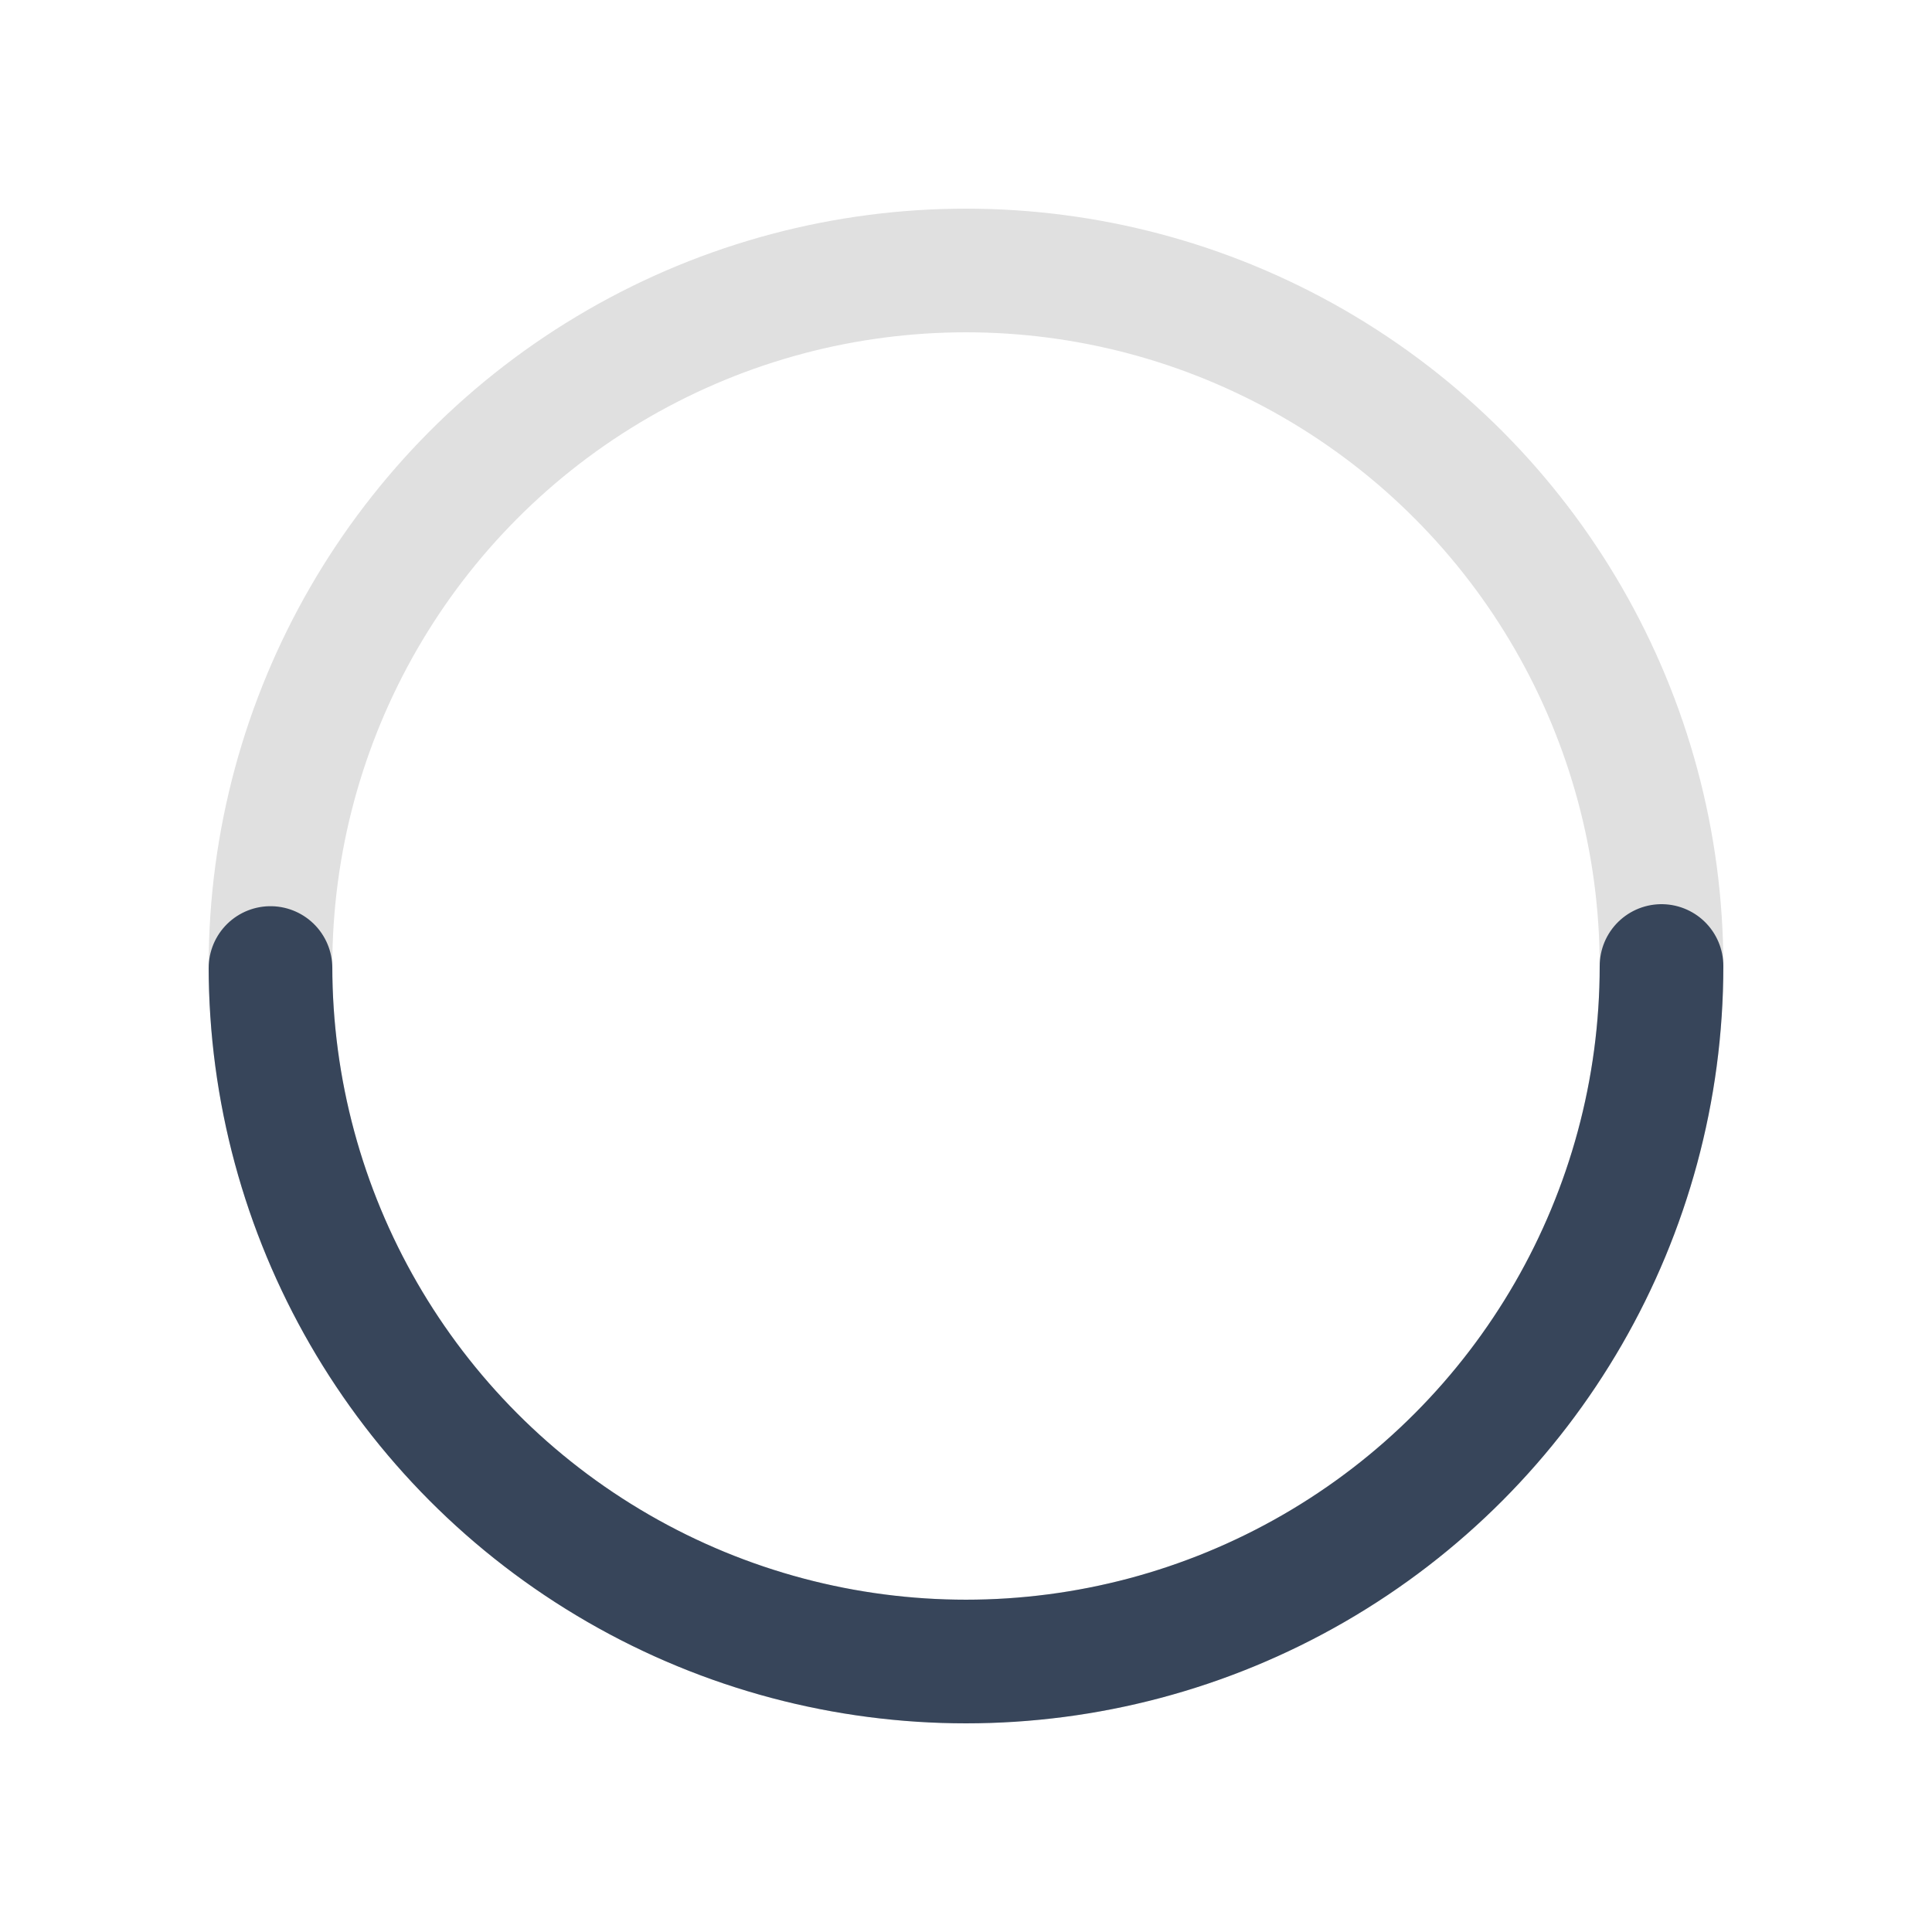
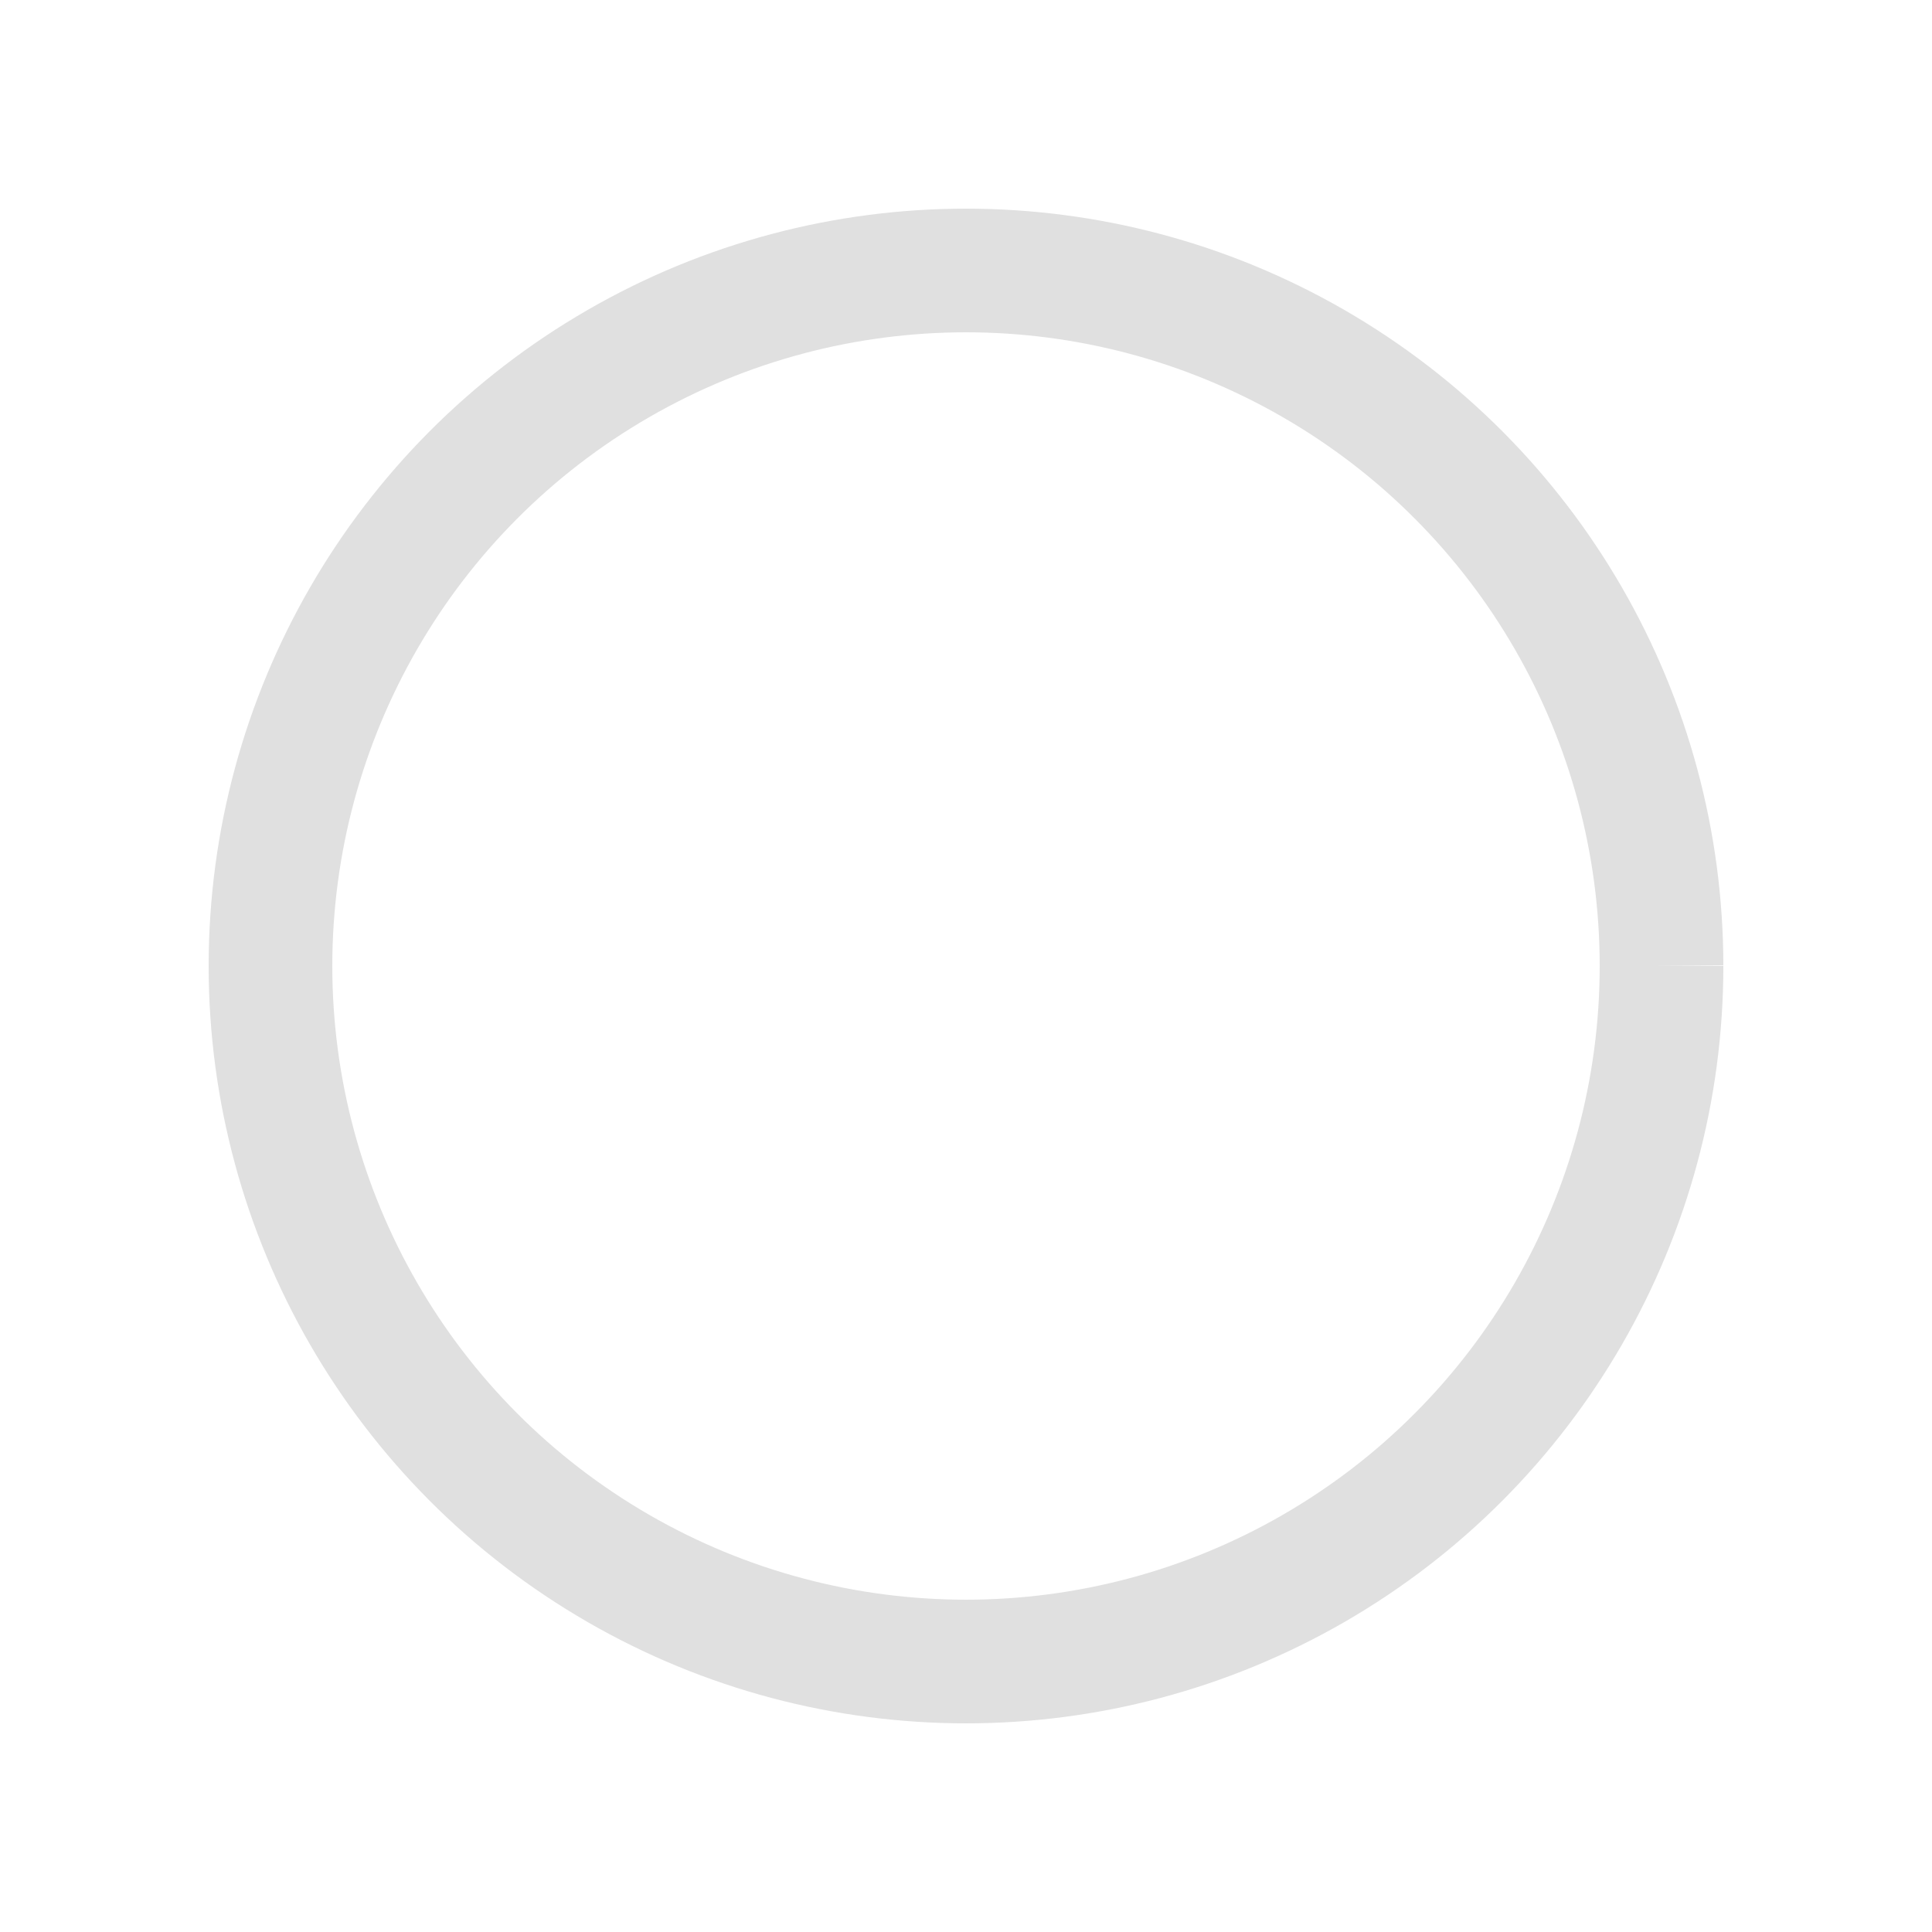
<svg xmlns="http://www.w3.org/2000/svg" width="200" height="200" style="transform:rotate(-90deg)" viewBox="-25 -25 250 250">
  <circle cx="100" cy="100" r="90" fill="transparent" stroke="#e0e0e0" stroke-dasharray="565.48" stroke-width="16" />
-   <circle cx="100" cy="100" r="90" fill="transparent" stroke="#37455a" stroke-dasharray="565.48" stroke-dashoffset="283" stroke-linecap="round" stroke-width="16" />
</svg>